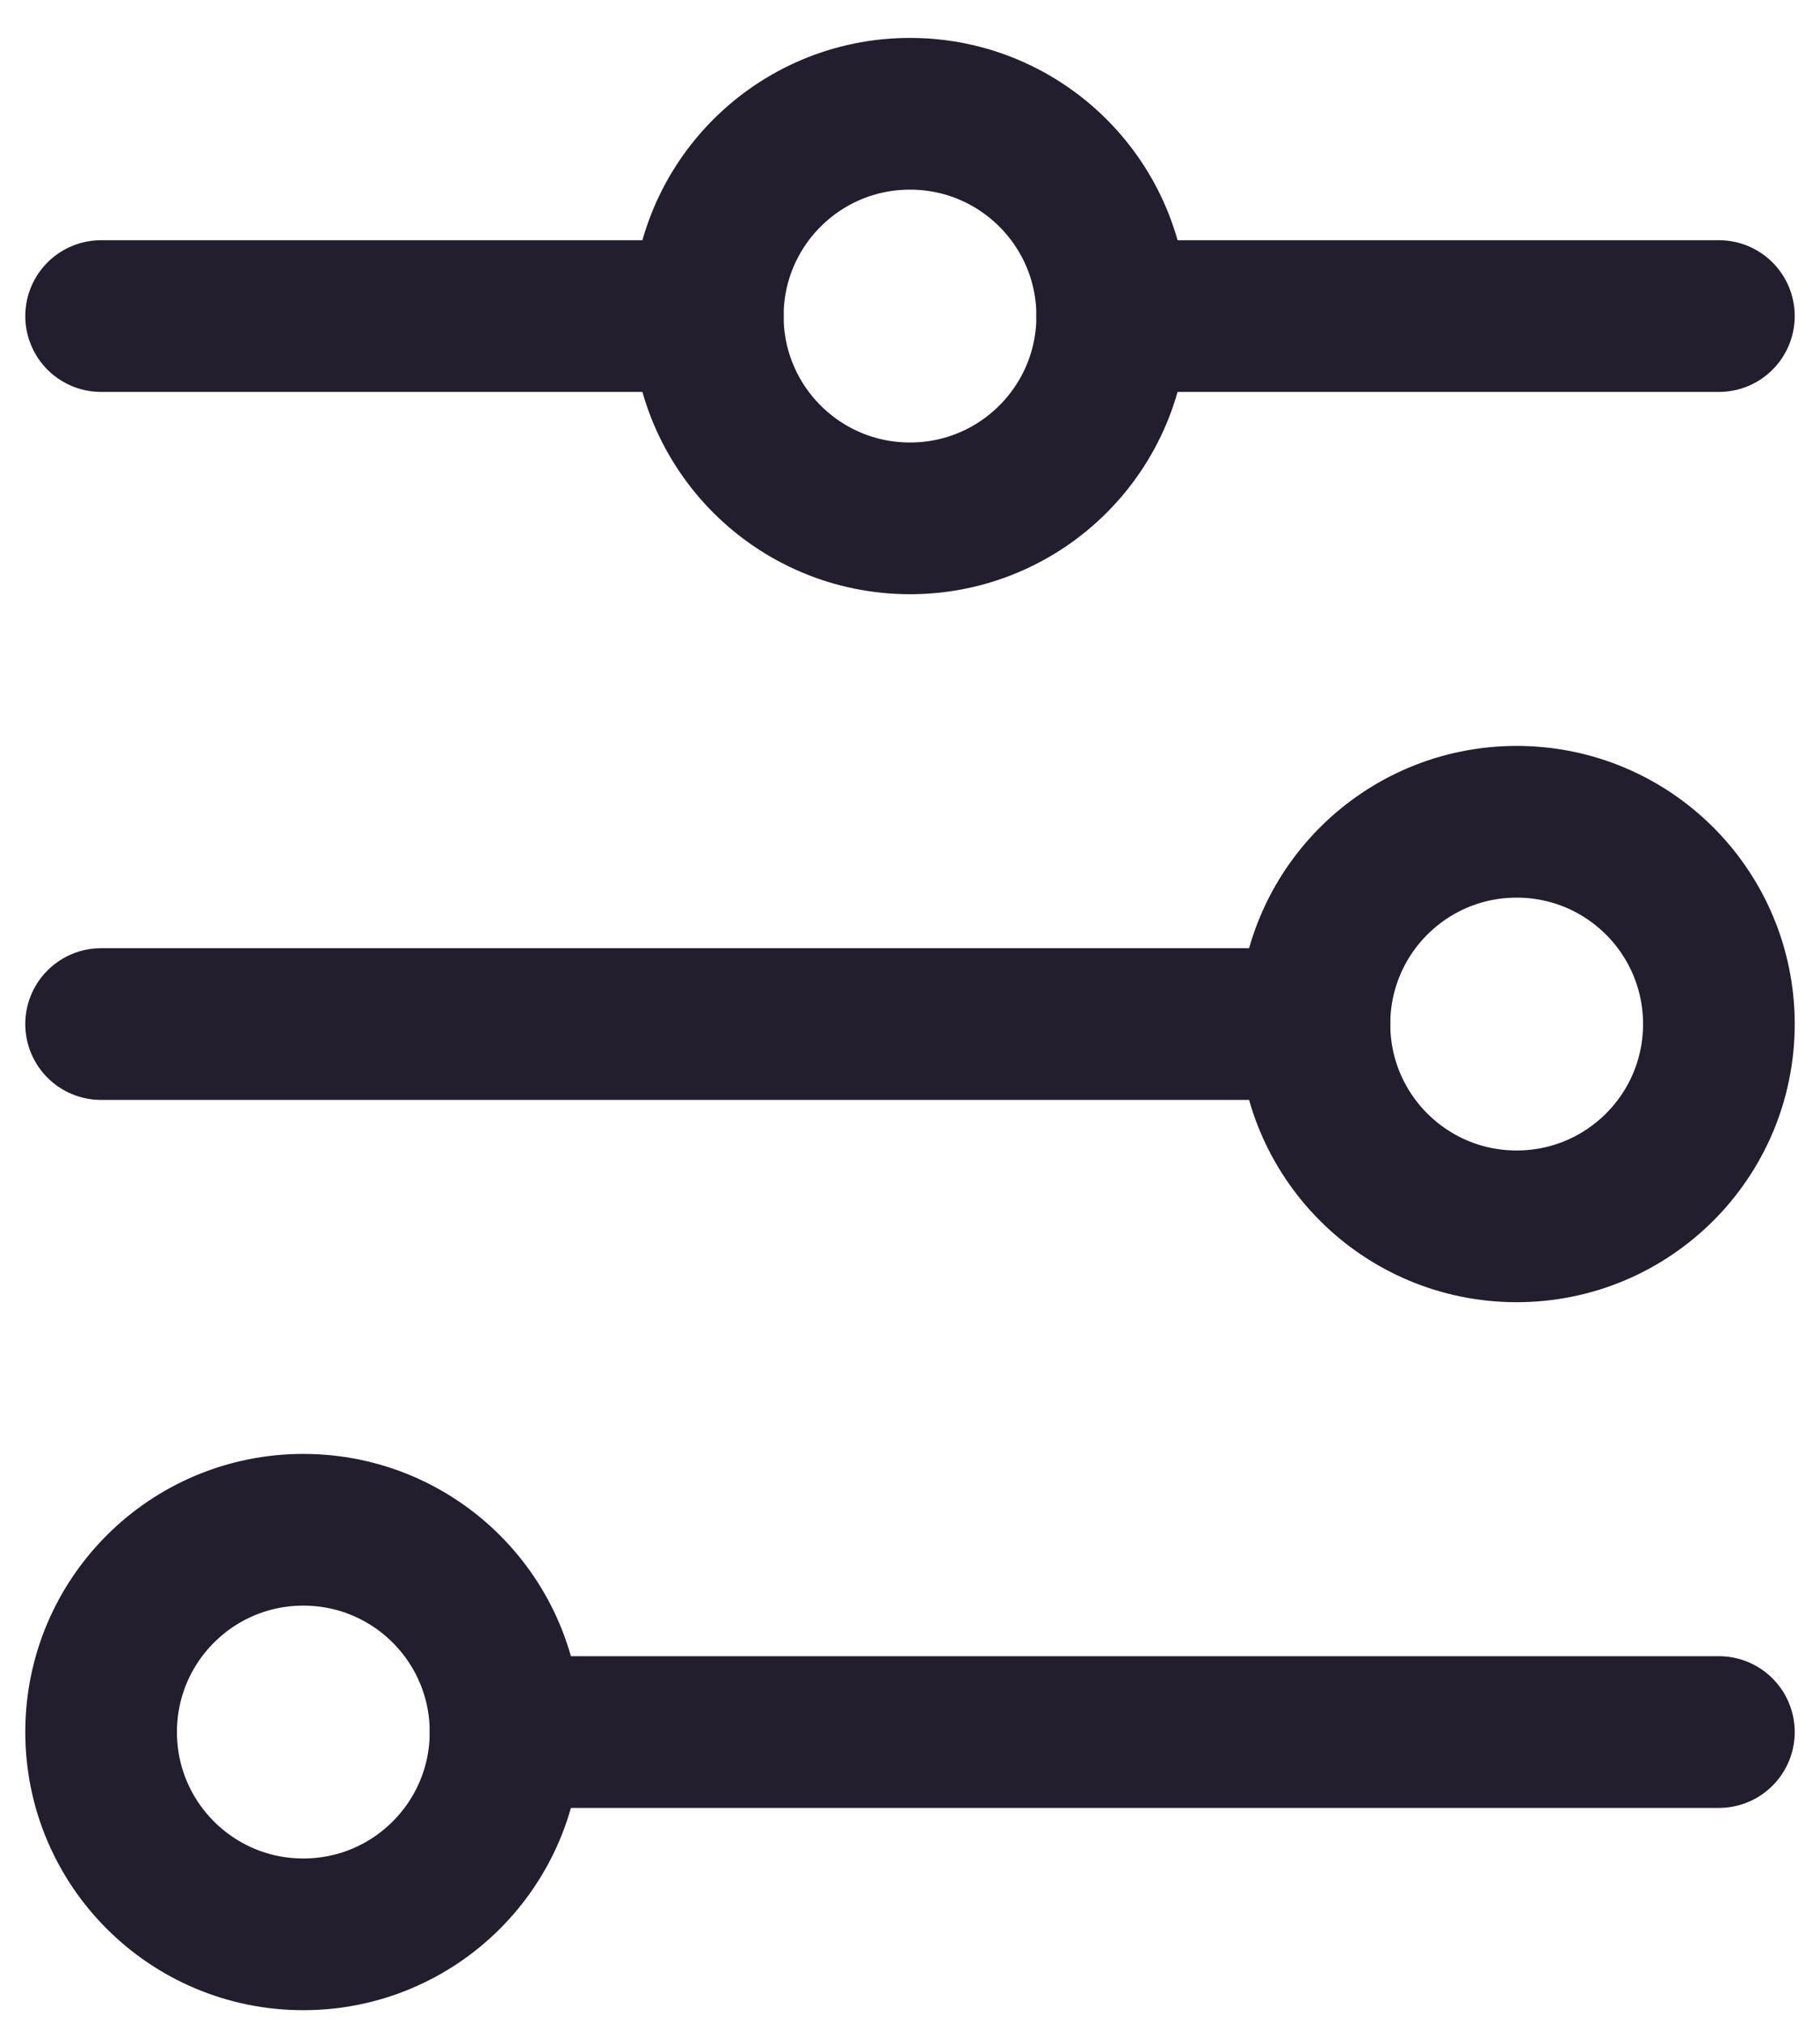
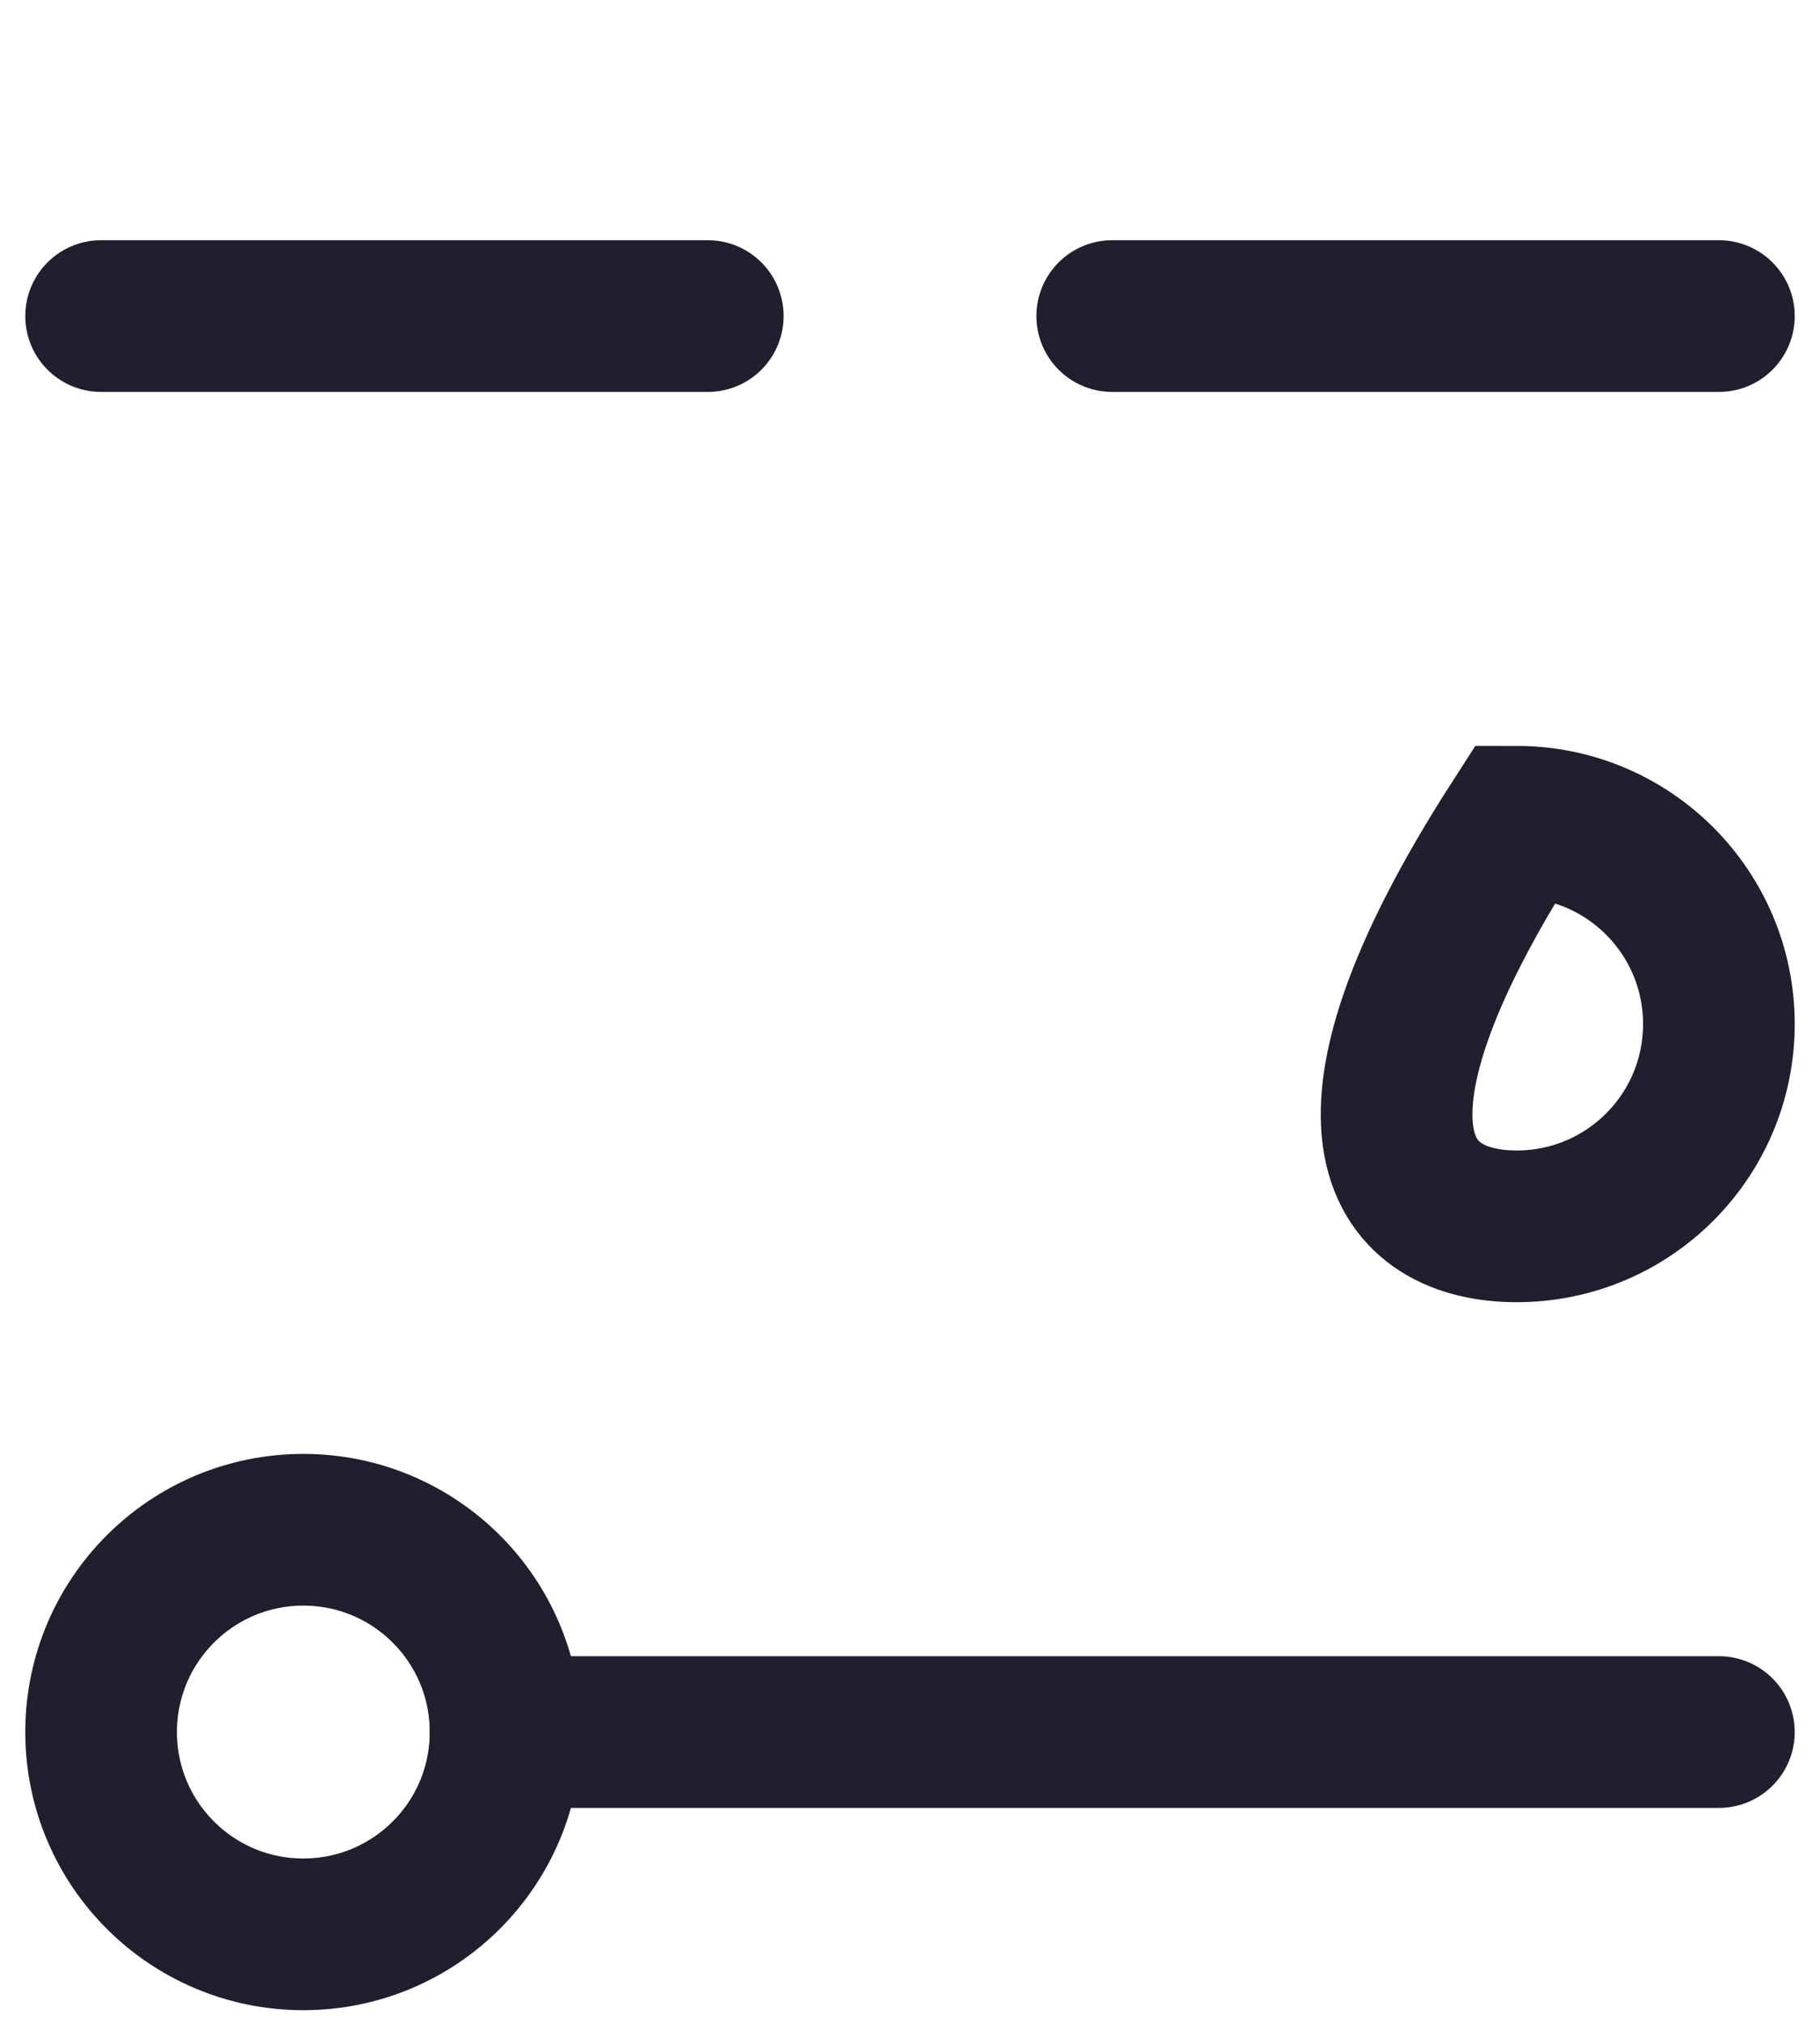
<svg xmlns="http://www.w3.org/2000/svg" width="18" height="20" viewBox="0 0 18 20" fill="none">
  <path d="M7 3.125H1" stroke="#221E2E" stroke-width="1.5" stroke-linecap="round" />
  <path d="M11 3.125H17" stroke="#221E2E" stroke-width="1.5" stroke-linecap="round" />
-   <path d="M13 10.125H1" stroke="#221E2E" stroke-width="1.5" stroke-linecap="round" />
  <path d="M5 17.125H17" stroke="#221E2E" stroke-width="1.5" stroke-linecap="round" />
  <path d="M5 17.125C5 16.02 4.105 15.125 3 15.125C1.895 15.125 1 16.02 1 17.125C1 18.23 1.895 19.125 3 19.125C4.105 19.125 5 18.23 5 17.125Z" stroke="#221E2E" stroke-width="1.5" stroke-linecap="round" />
-   <path d="M17 10.125C17 9.02 16.105 8.125 15 8.125C13.895 8.125 13 9.02 13 10.125C13 11.23 13.895 12.125 15 12.125C16.105 12.125 17 11.23 17 10.125Z" stroke="#221E2E" stroke-width="1.5" stroke-linecap="round" />
-   <path d="M11 3.125C11 2.02 10.105 1.125 9 1.125C7.895 1.125 7 2.02 7 3.125C7 4.23 7.895 5.125 9 5.125C10.105 5.125 11 4.23 11 3.125Z" stroke="#221E2E" stroke-width="1.5" stroke-linecap="round" />
+   <path d="M17 10.125C17 9.02 16.105 8.125 15 8.125C13 11.23 13.895 12.125 15 12.125C16.105 12.125 17 11.23 17 10.125Z" stroke="#221E2E" stroke-width="1.5" stroke-linecap="round" />
</svg>